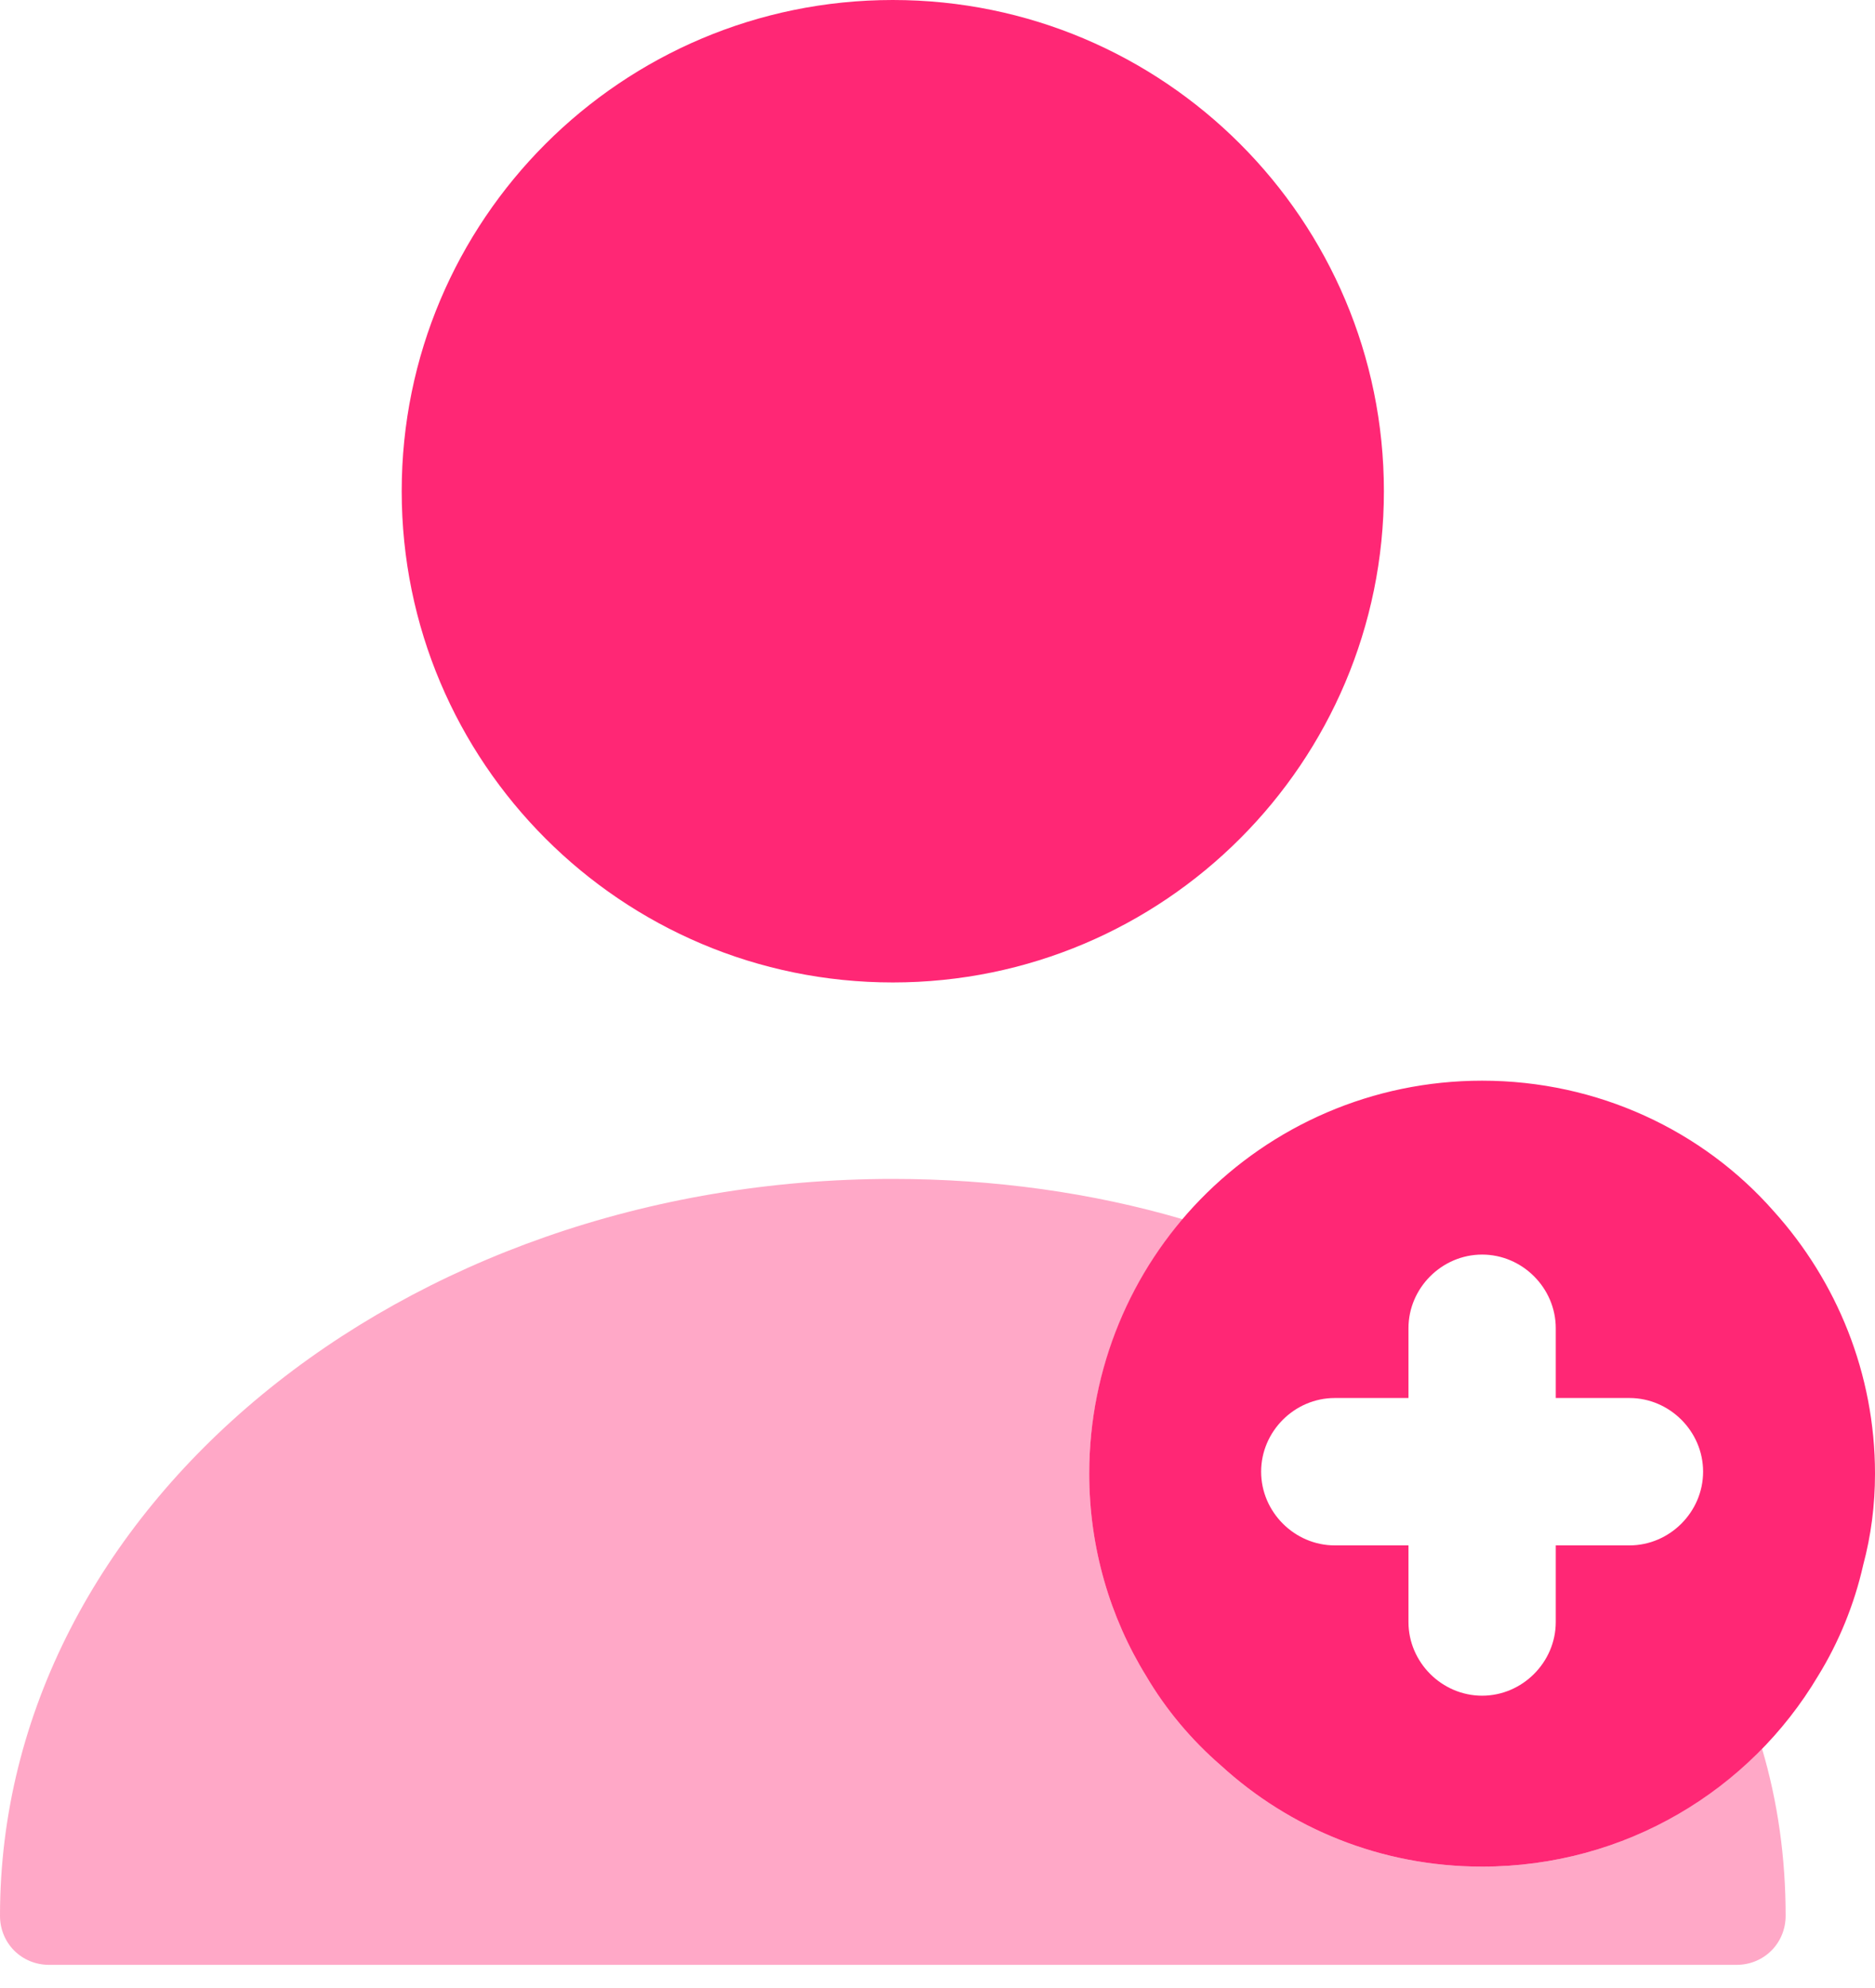
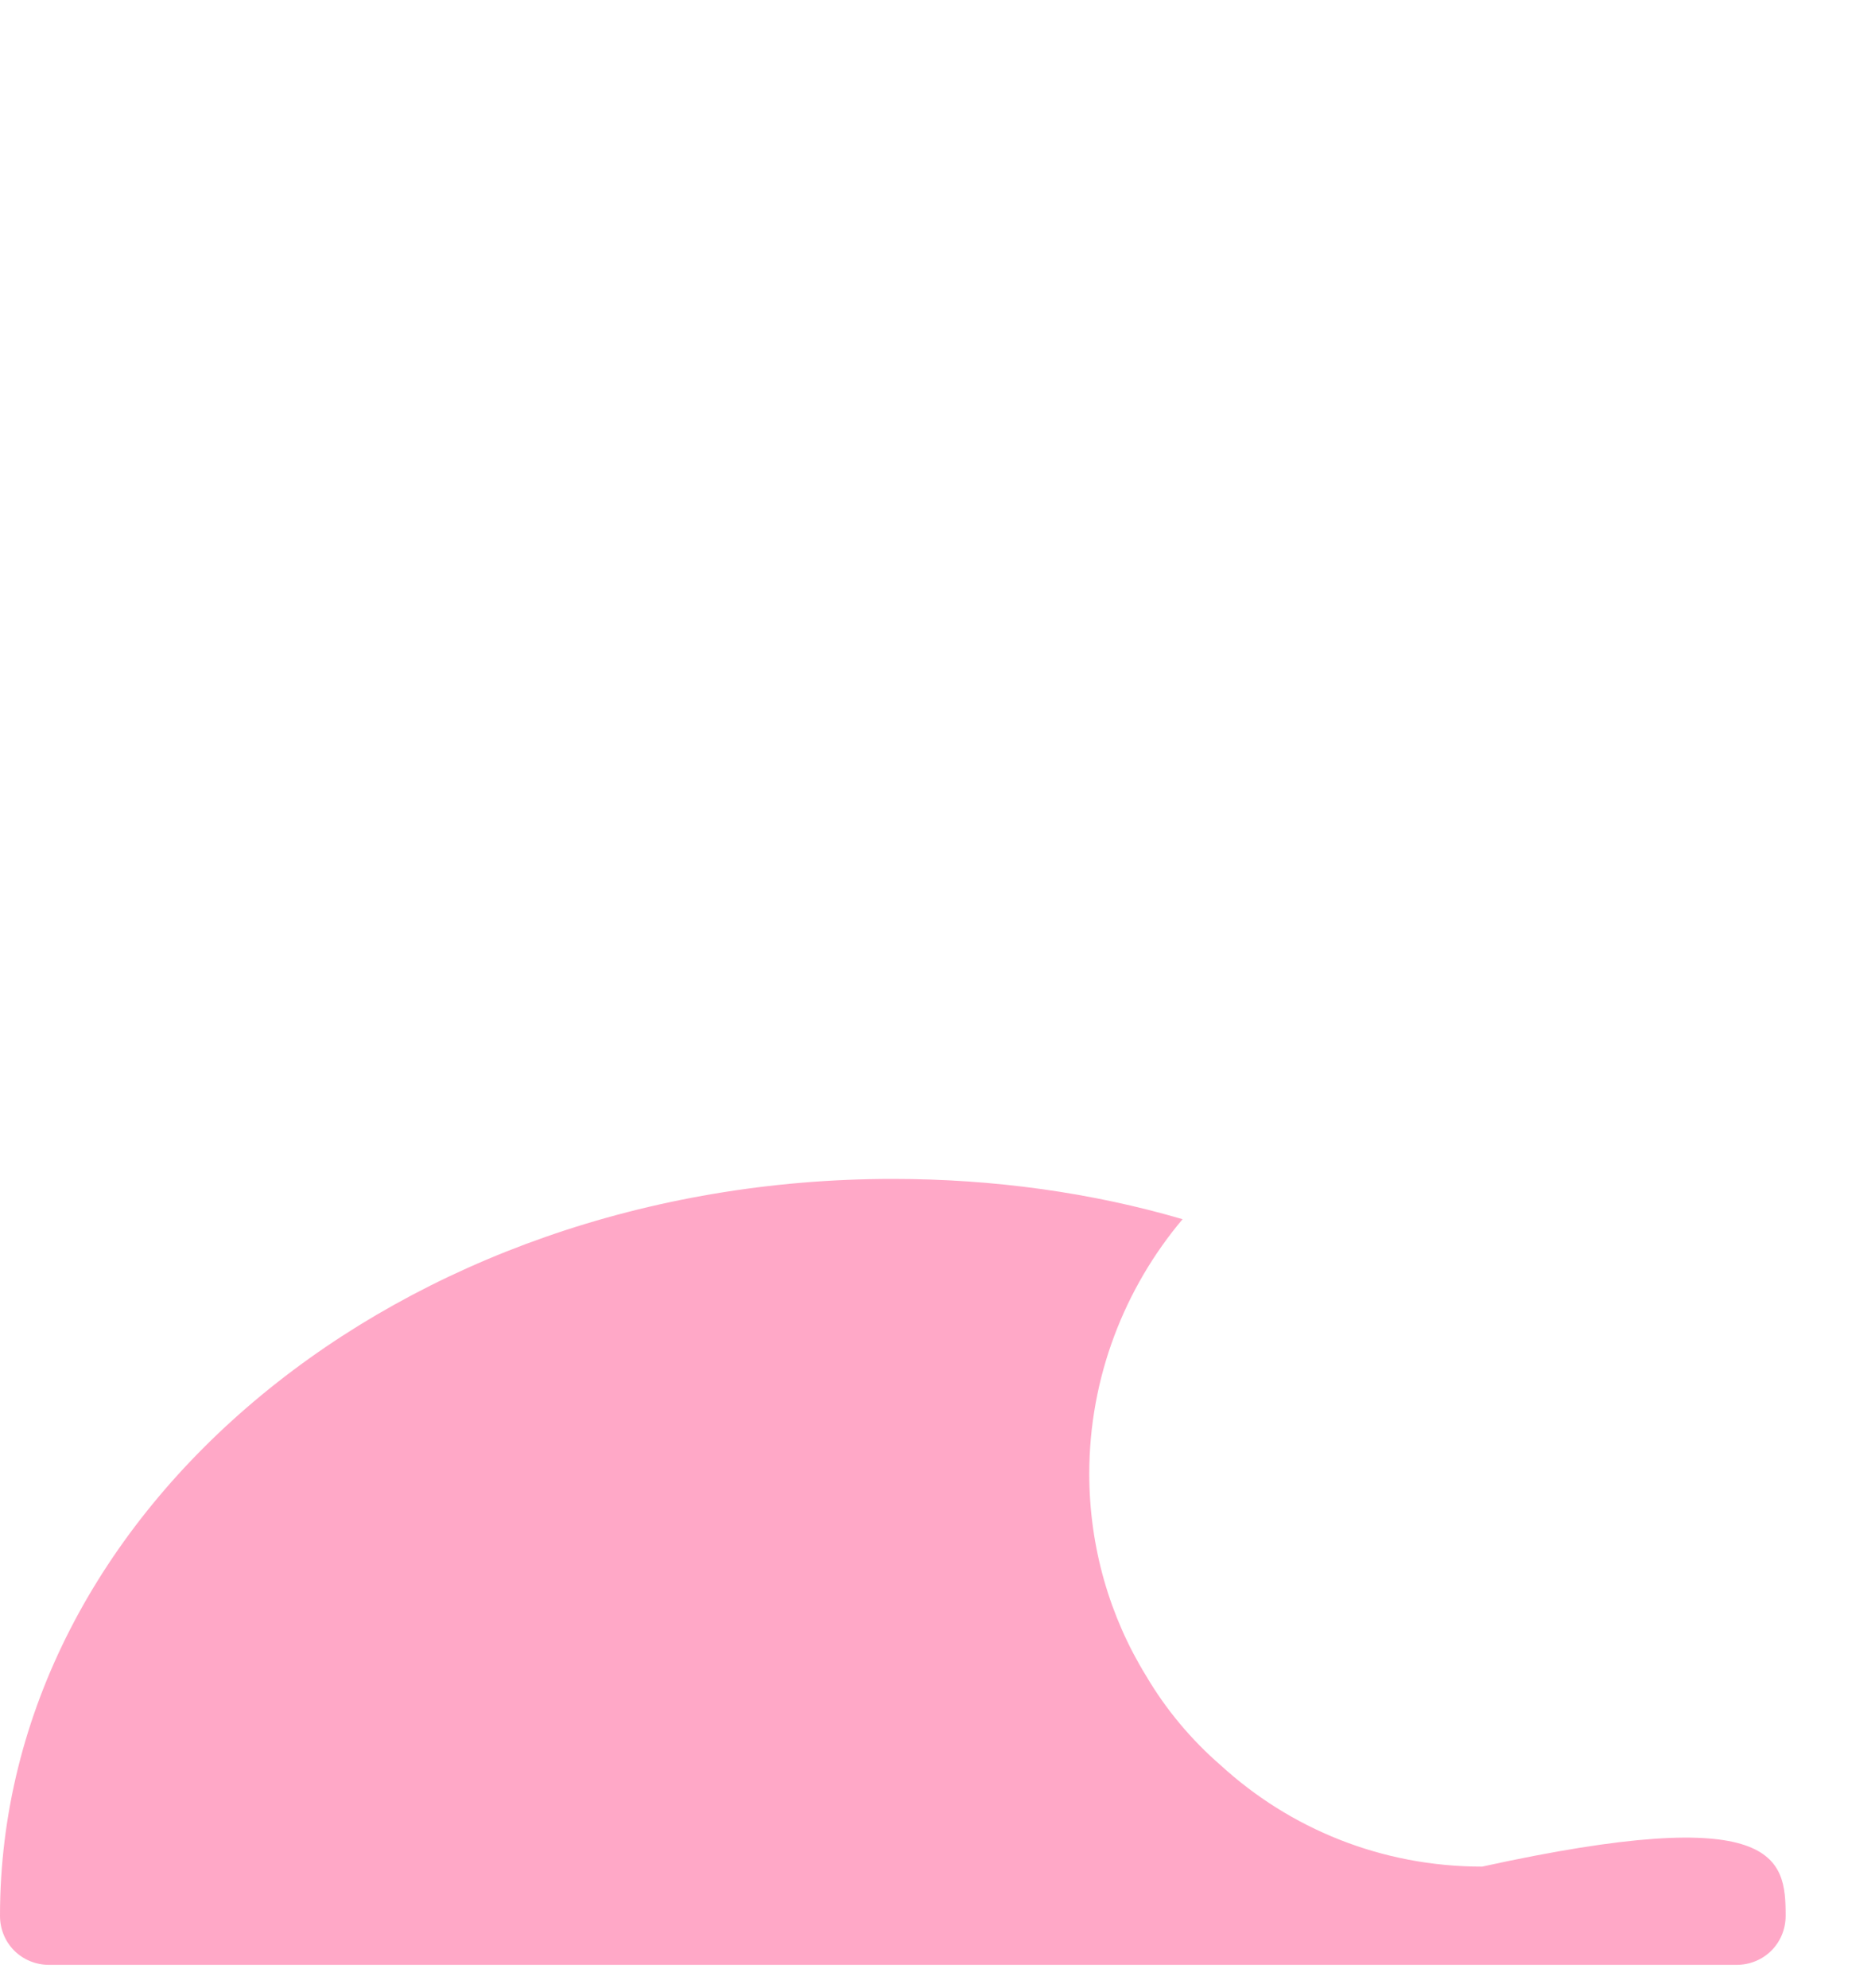
<svg xmlns="http://www.w3.org/2000/svg" width="50" height="53" viewBox="0 0 50 53" fill="none">
-   <path opacity="0.4" d="M47.617 51.074C47.617 51.807 47.04 52.383 46.307 52.383H1.31C0.576 52.383 0 51.807 0 51.074C0 40.23 10.686 31.43 23.808 31.43C26.506 31.43 29.125 31.797 31.535 32.504C29.99 34.337 29.047 36.721 29.047 39.288C29.047 41.252 29.597 43.112 30.566 44.683C31.09 45.574 31.77 46.386 32.556 47.066C34.39 48.743 36.826 49.764 39.523 49.764C42.457 49.764 45.102 48.559 46.988 46.621C47.407 48.036 47.617 49.529 47.617 51.074Z" fill="#FF2775" />
-   <path d="M47.302 32.294C45.416 30.147 42.614 28.811 39.523 28.811C36.589 28.811 33.918 30.016 32.006 31.98C30.172 33.866 29.046 36.459 29.046 39.288C29.046 41.252 29.596 43.112 30.565 44.683C31.089 45.574 31.77 46.386 32.556 47.066C34.389 48.743 36.825 49.764 39.523 49.764C43.347 49.764 46.673 47.721 48.48 44.683C49.031 43.793 49.45 42.771 49.685 41.723C49.895 40.938 50 40.126 50 39.288C50 36.616 48.978 34.154 47.302 32.294ZM43.452 41.2H41.487V43.243C41.487 44.316 40.597 45.207 39.523 45.207C38.449 45.207 37.559 44.316 37.559 43.243V41.2H35.594C34.52 41.2 33.63 40.309 33.63 39.235C33.63 38.161 34.52 37.271 35.594 37.271H37.559V35.411C37.559 34.337 38.449 33.447 39.523 33.447C40.597 33.447 41.487 34.337 41.487 35.411V37.271H43.452C44.526 37.271 45.416 38.161 45.416 39.235C45.416 40.309 44.526 41.2 43.452 41.2Z" fill="#FF2775" />
-   <path d="M23.808 26.192C31.041 26.192 36.904 20.328 36.904 13.096C36.904 5.863 31.041 0 23.808 0C16.575 0 10.712 5.863 10.712 13.096C10.712 20.328 16.575 26.192 23.808 26.192Z" fill="#FF2775" />
+   <path opacity="0.4" d="M47.617 51.074C47.617 51.807 47.04 52.383 46.307 52.383H1.31C0.576 52.383 0 51.807 0 51.074C0 40.23 10.686 31.43 23.808 31.43C26.506 31.43 29.125 31.797 31.535 32.504C29.99 34.337 29.047 36.721 29.047 39.288C29.047 41.252 29.597 43.112 30.566 44.683C31.09 45.574 31.77 46.386 32.556 47.066C34.39 48.743 36.826 49.764 39.523 49.764C47.407 48.036 47.617 49.529 47.617 51.074Z" fill="#FF2775" />
</svg>